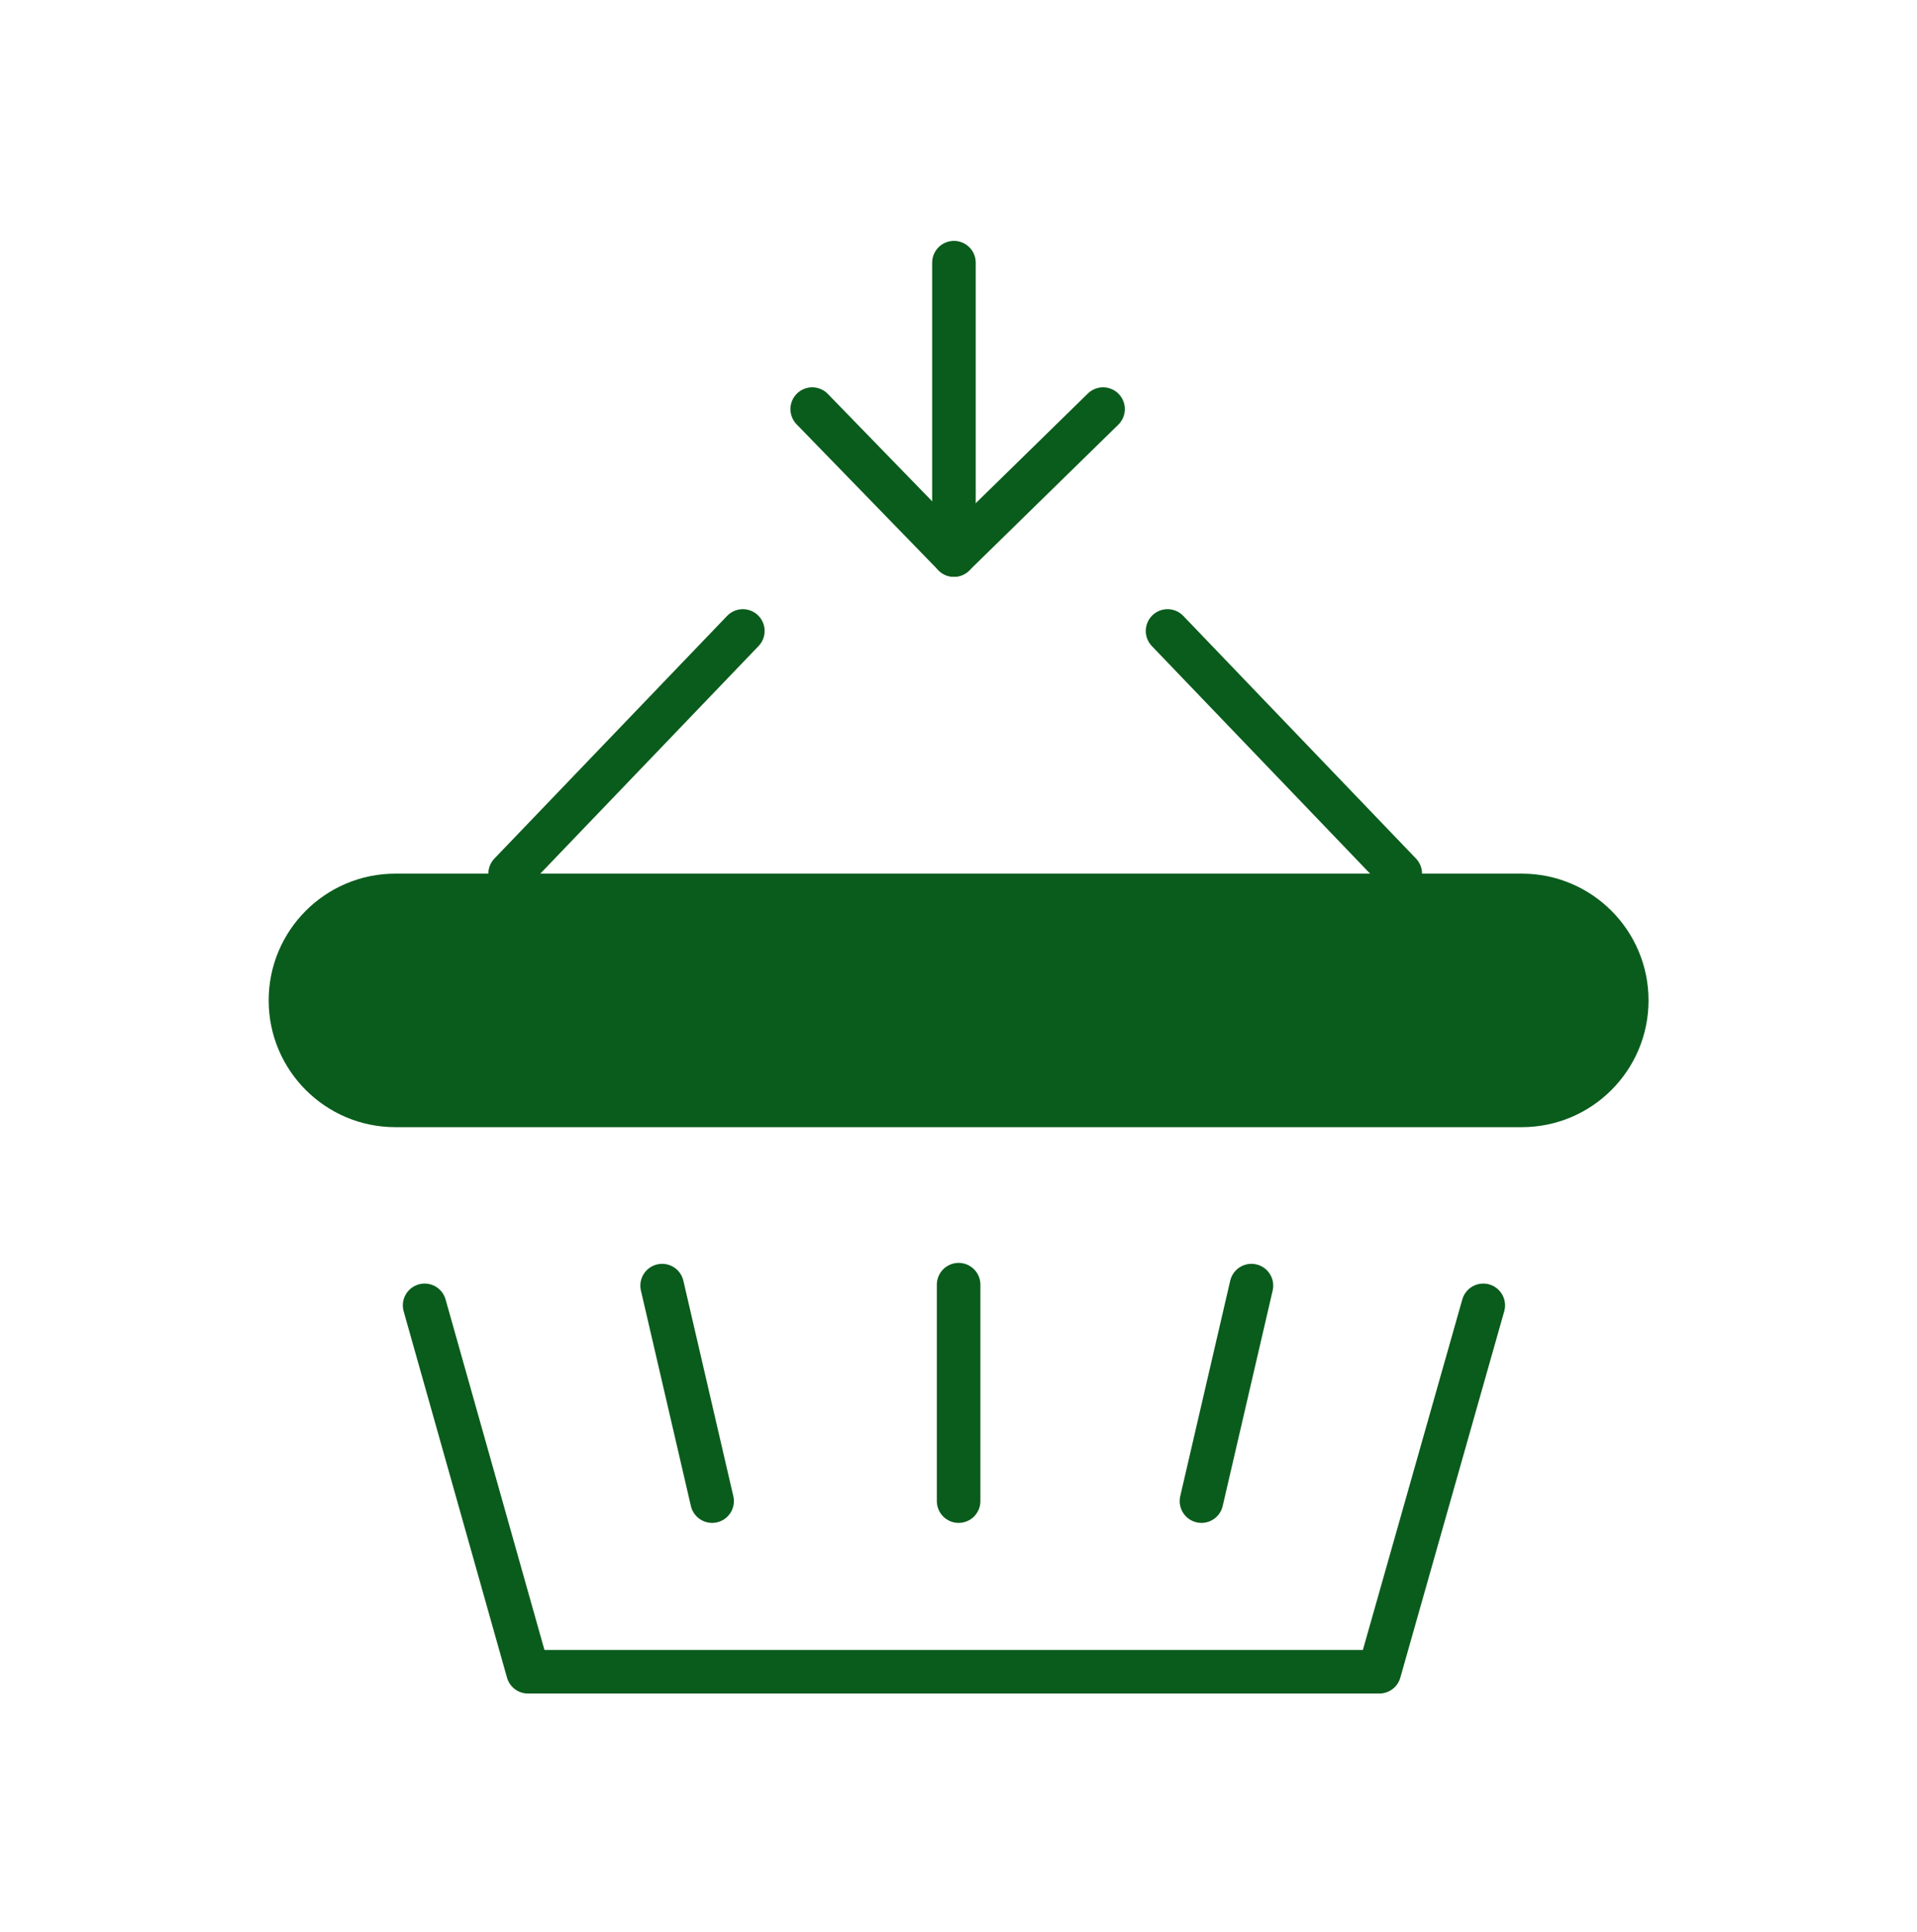
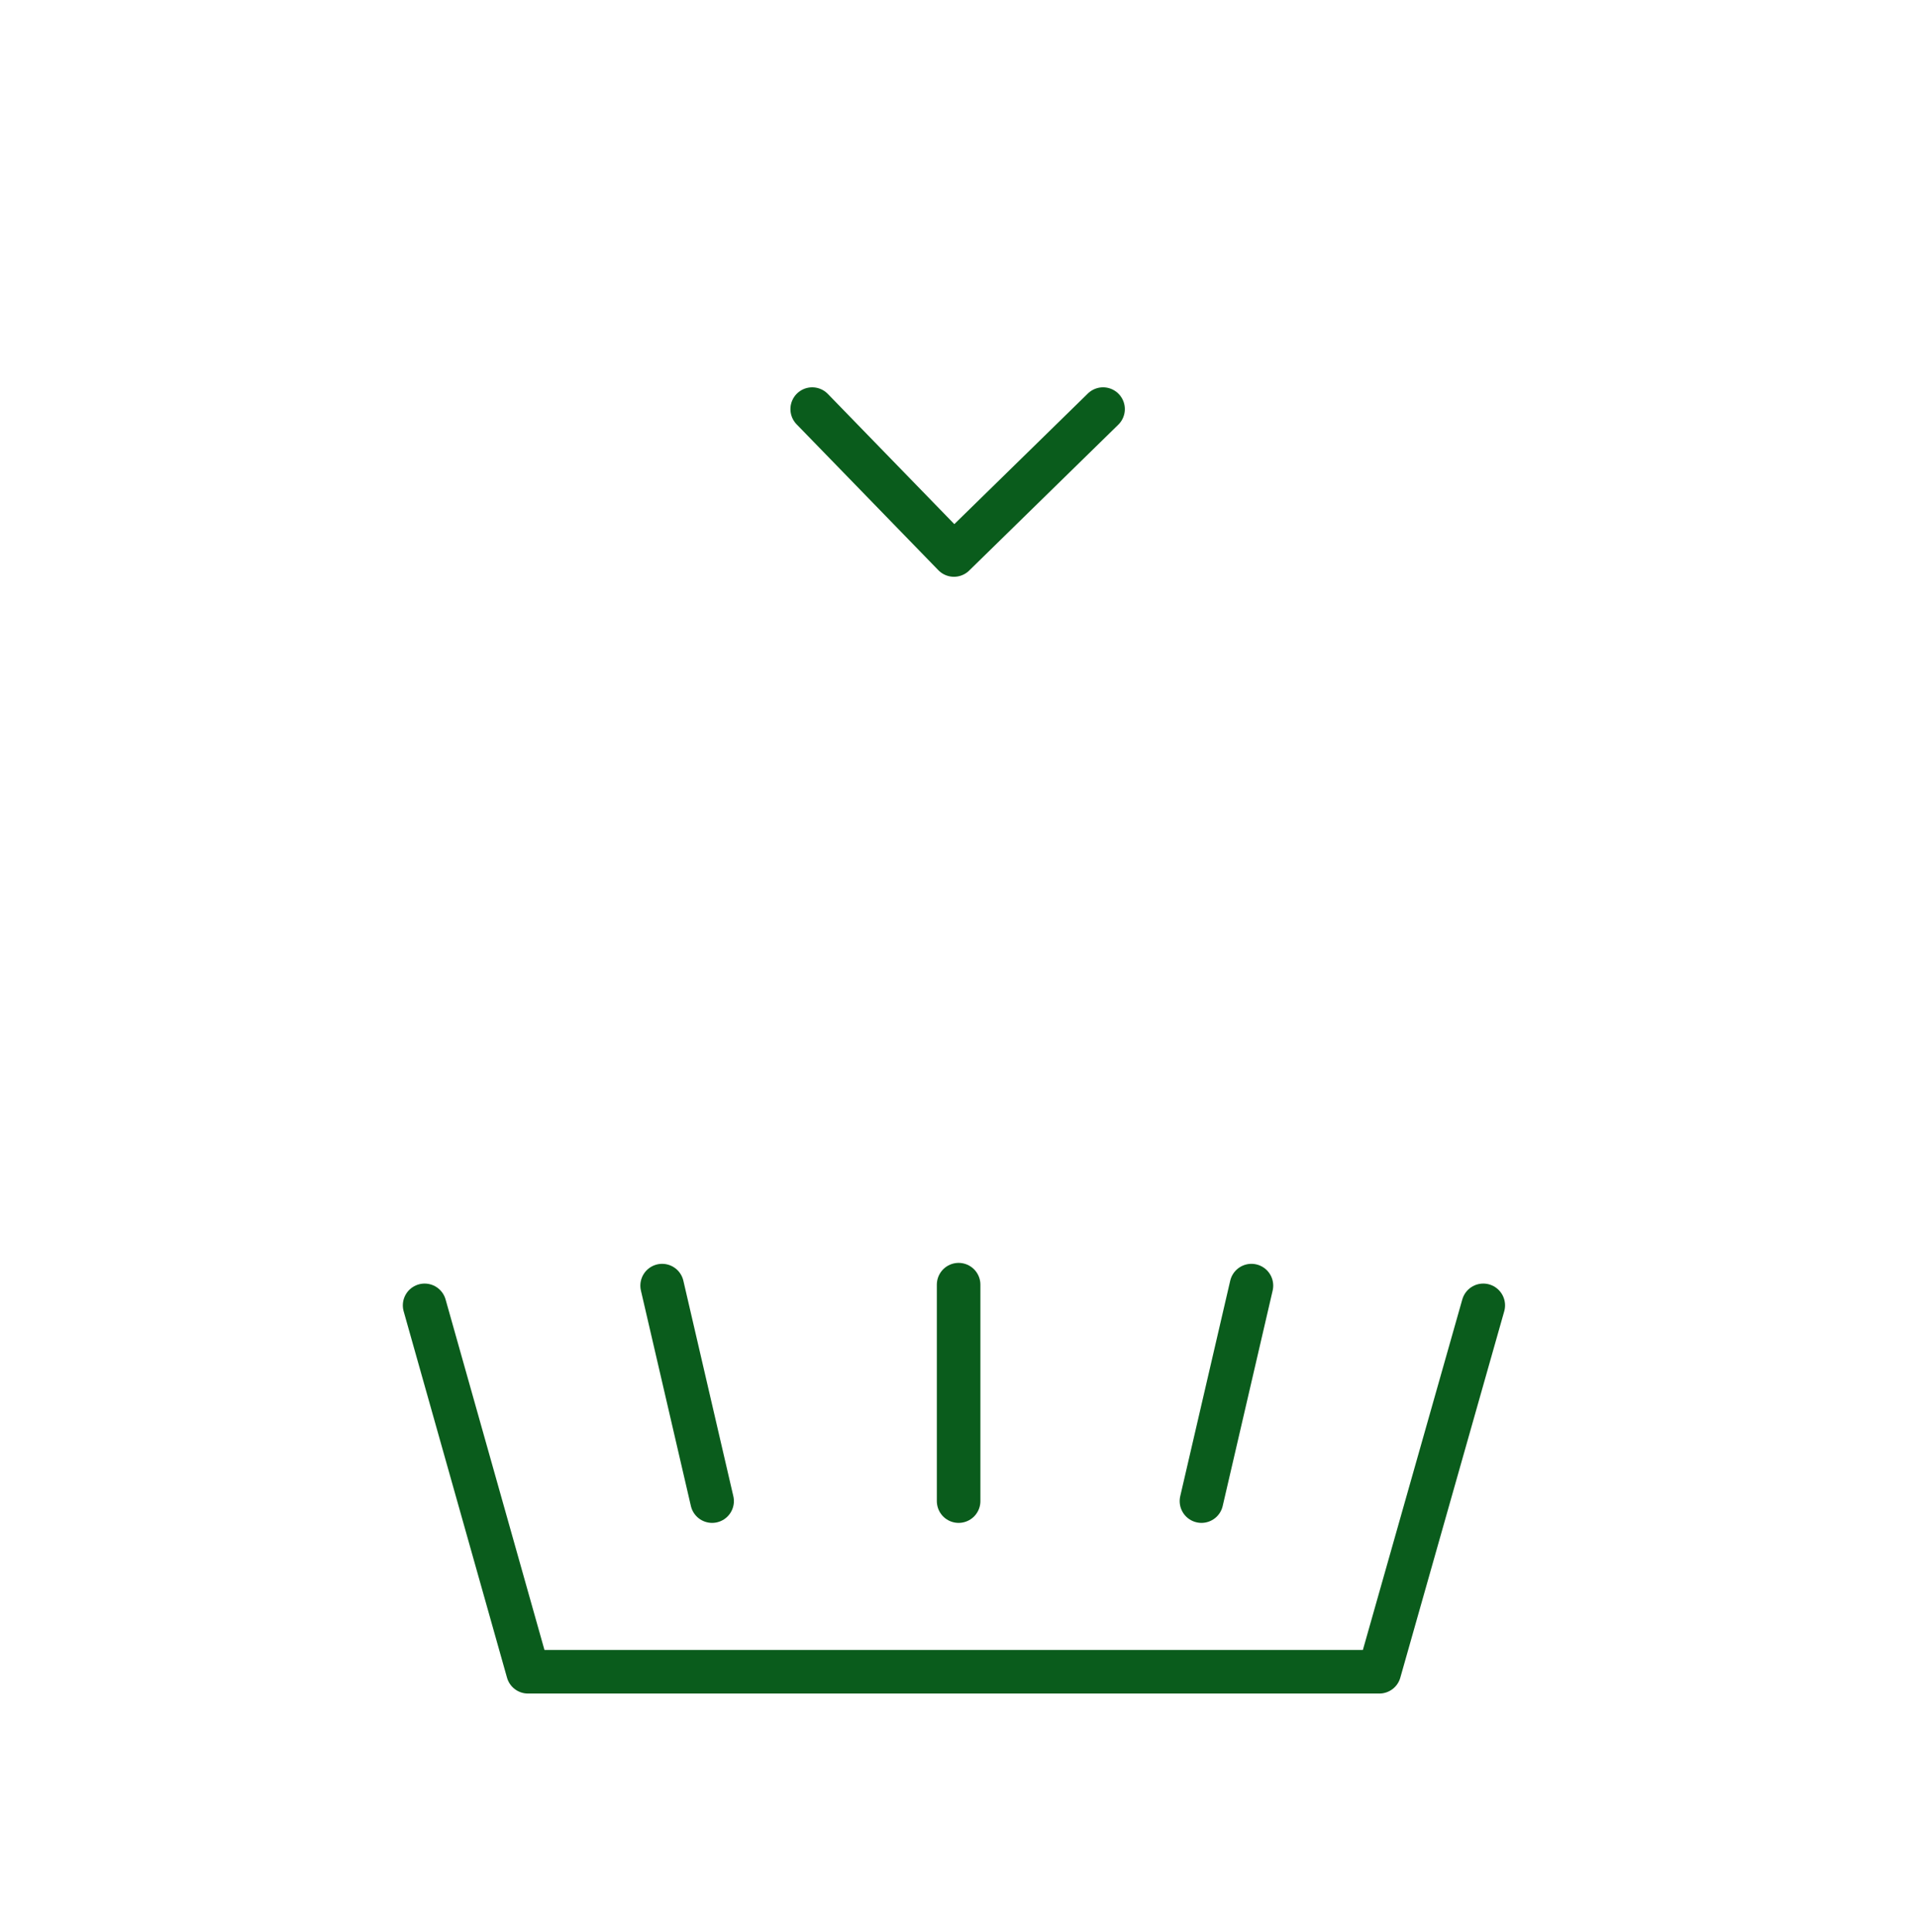
<svg xmlns="http://www.w3.org/2000/svg" width="132" height="133" viewBox="0 0 132 133" fill="none">
-   <path d="M104.787 60.143H27.227C22.408 60.143 18.5 64.05 18.5 68.87C18.5 73.69 22.408 77.597 27.227 77.597H104.787C109.607 77.597 113.514 73.69 113.514 68.87C113.514 64.05 109.607 60.143 104.787 60.143Z" fill="#0A5C1C" />
-   <path d="M35.126 60.143L51.15 43.437" stroke="#0A5C1C" stroke-width="3" stroke-miterlimit="10" stroke-linecap="round" stroke-linejoin="round" />
-   <path d="M80.395 43.437L96.419 60.143" stroke="#0A5C1C" stroke-width="3" stroke-miterlimit="10" stroke-linecap="round" stroke-linejoin="round" />
  <path d="M102.134 89.864L94.978 115.087H36.355L29.238 89.864" stroke="#0A5C1C" stroke-width="3" stroke-miterlimit="10" stroke-linecap="round" stroke-linejoin="round" />
  <path d="M45.593 88.505L49.034 103.339" stroke="#0A5C1C" stroke-width="3" stroke-miterlimit="10" stroke-linecap="round" stroke-linejoin="round" />
  <path d="M82.73 103.339L86.171 88.505" stroke="#0A5C1C" stroke-width="3" stroke-miterlimit="10" stroke-linecap="round" stroke-linejoin="round" />
  <path d="M66.008 88.44V103.339" stroke="#0A5C1C" stroke-width="3" stroke-miterlimit="10" stroke-linecap="round" stroke-linejoin="round" />
-   <path d="M65.686 38.207V18.083" stroke="#0A5C1C" stroke-width="3" stroke-miterlimit="10" stroke-linecap="round" stroke-linejoin="round" />
  <path d="M55.927 28.164L65.686 38.207L75.954 28.164" stroke="#0A5C1C" stroke-width="3" stroke-miterlimit="10" stroke-linecap="round" stroke-linejoin="round" />
</svg>